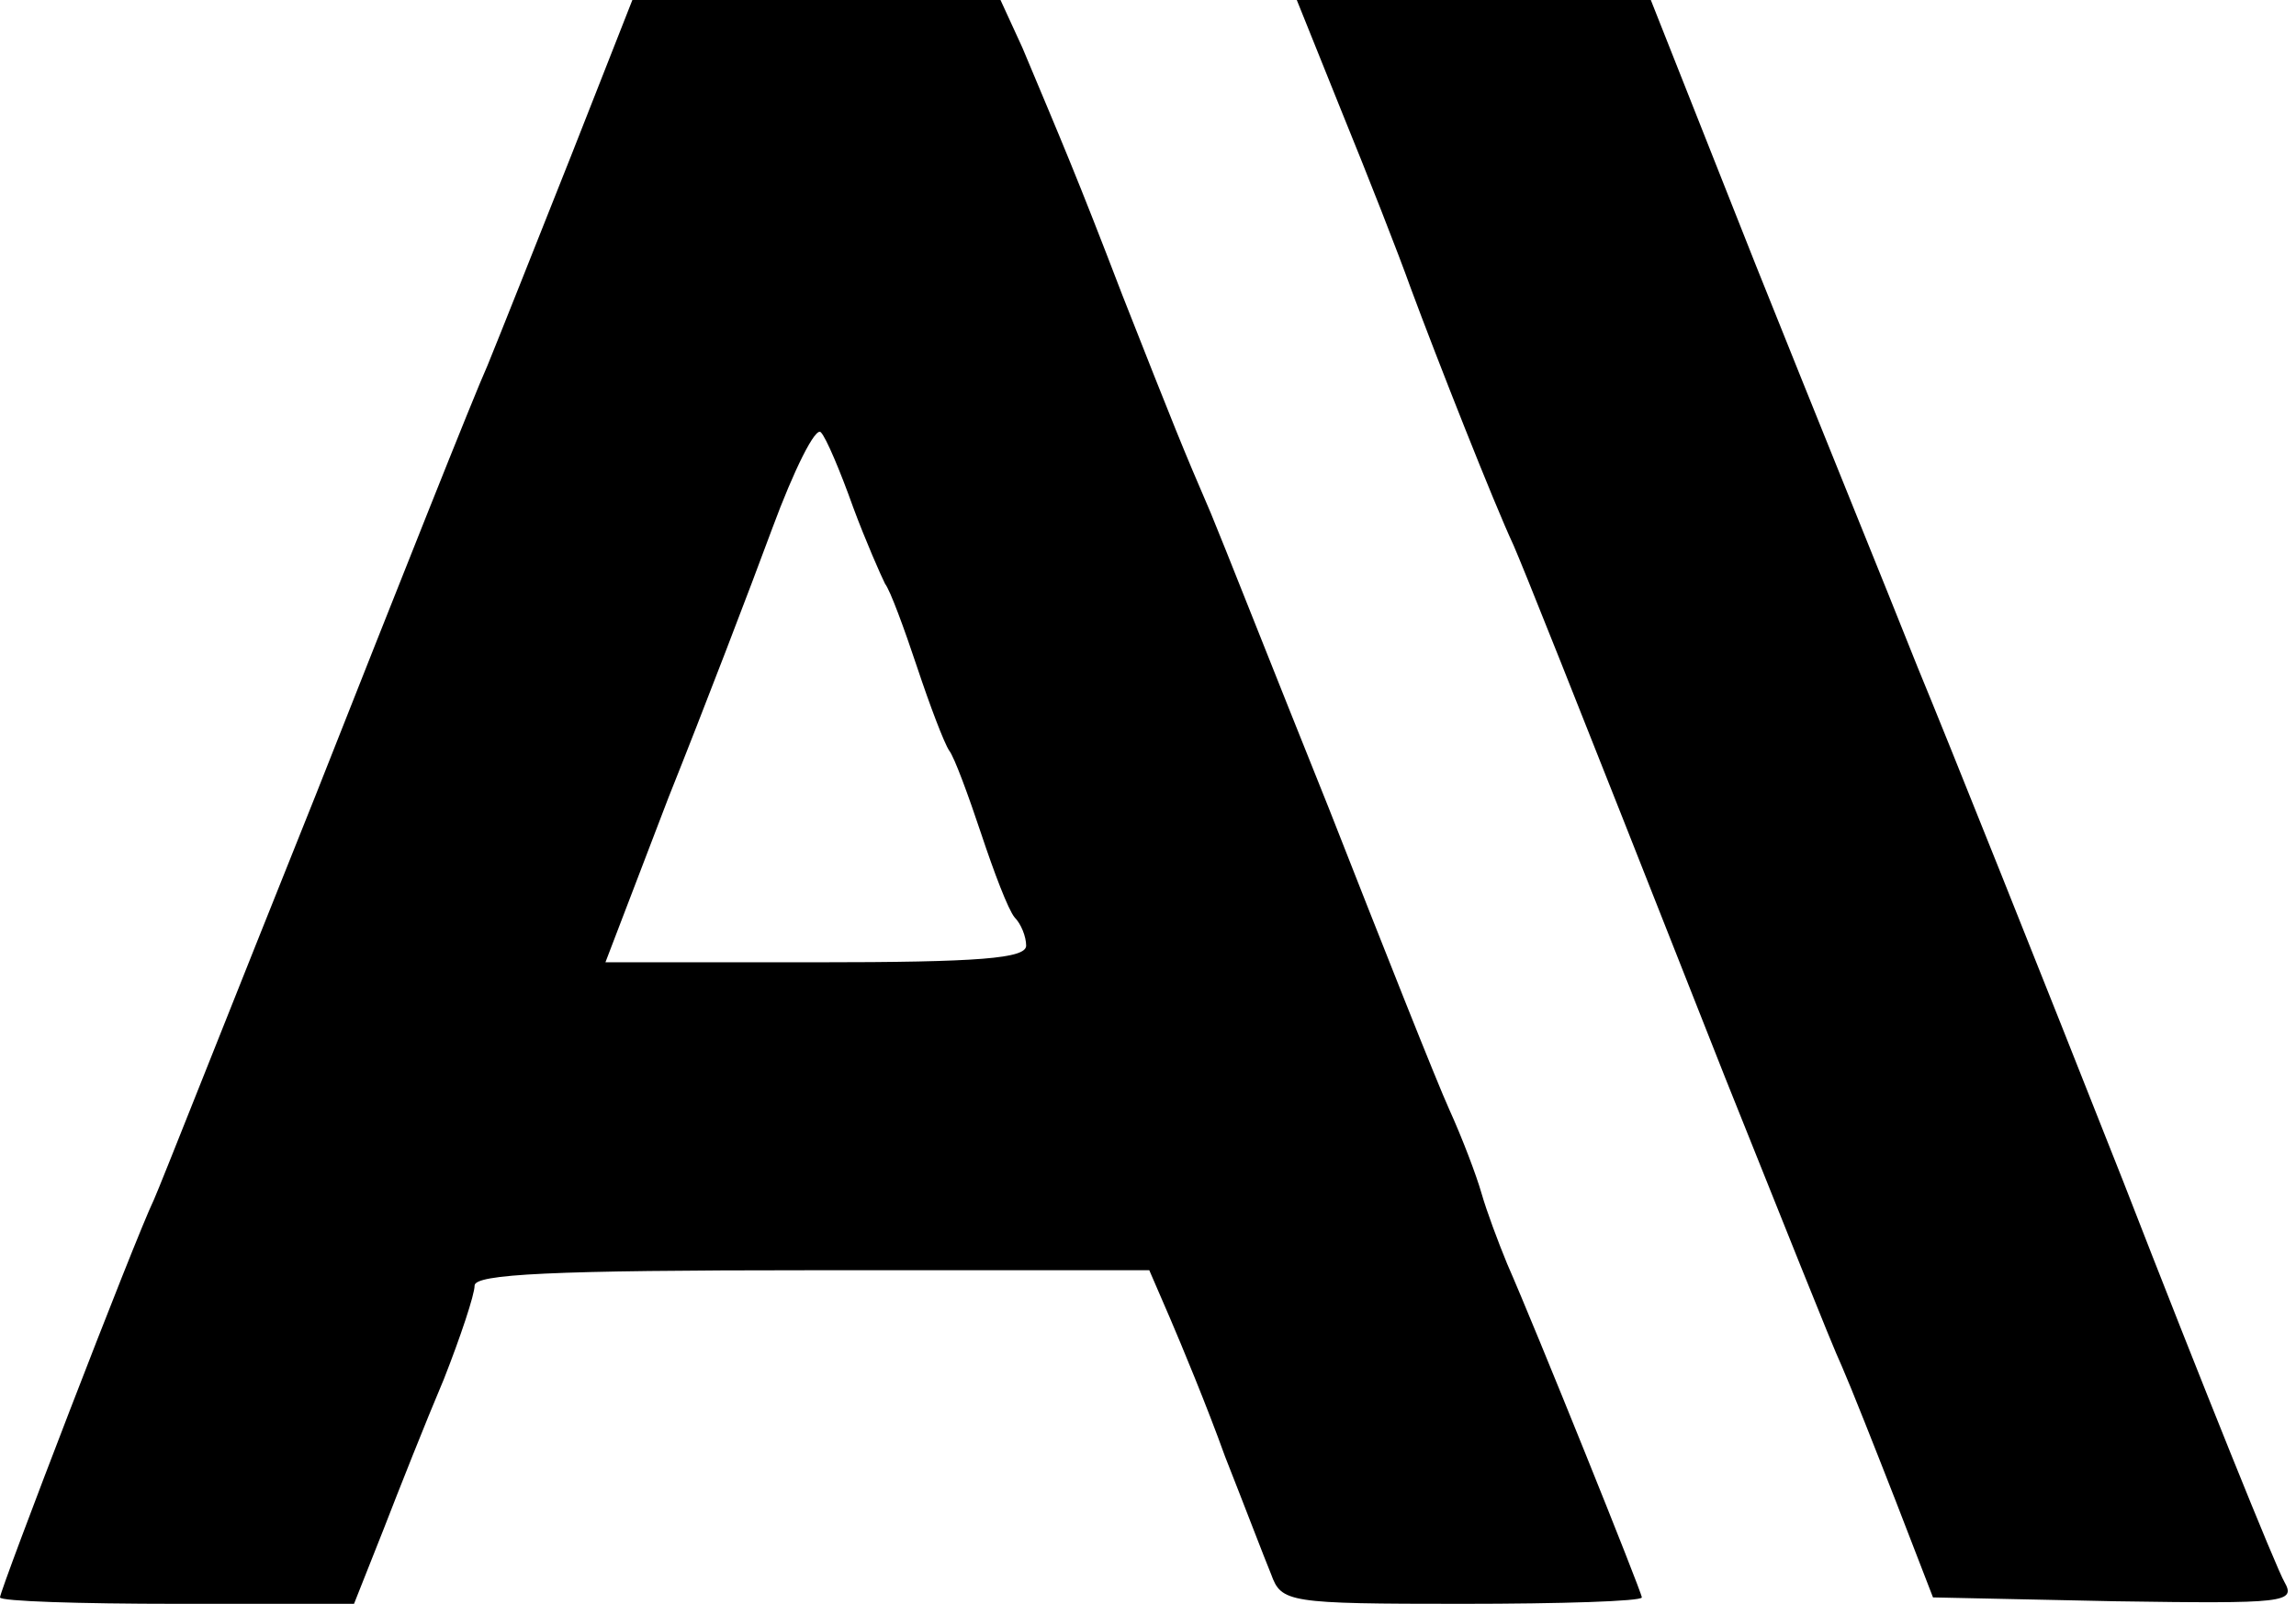
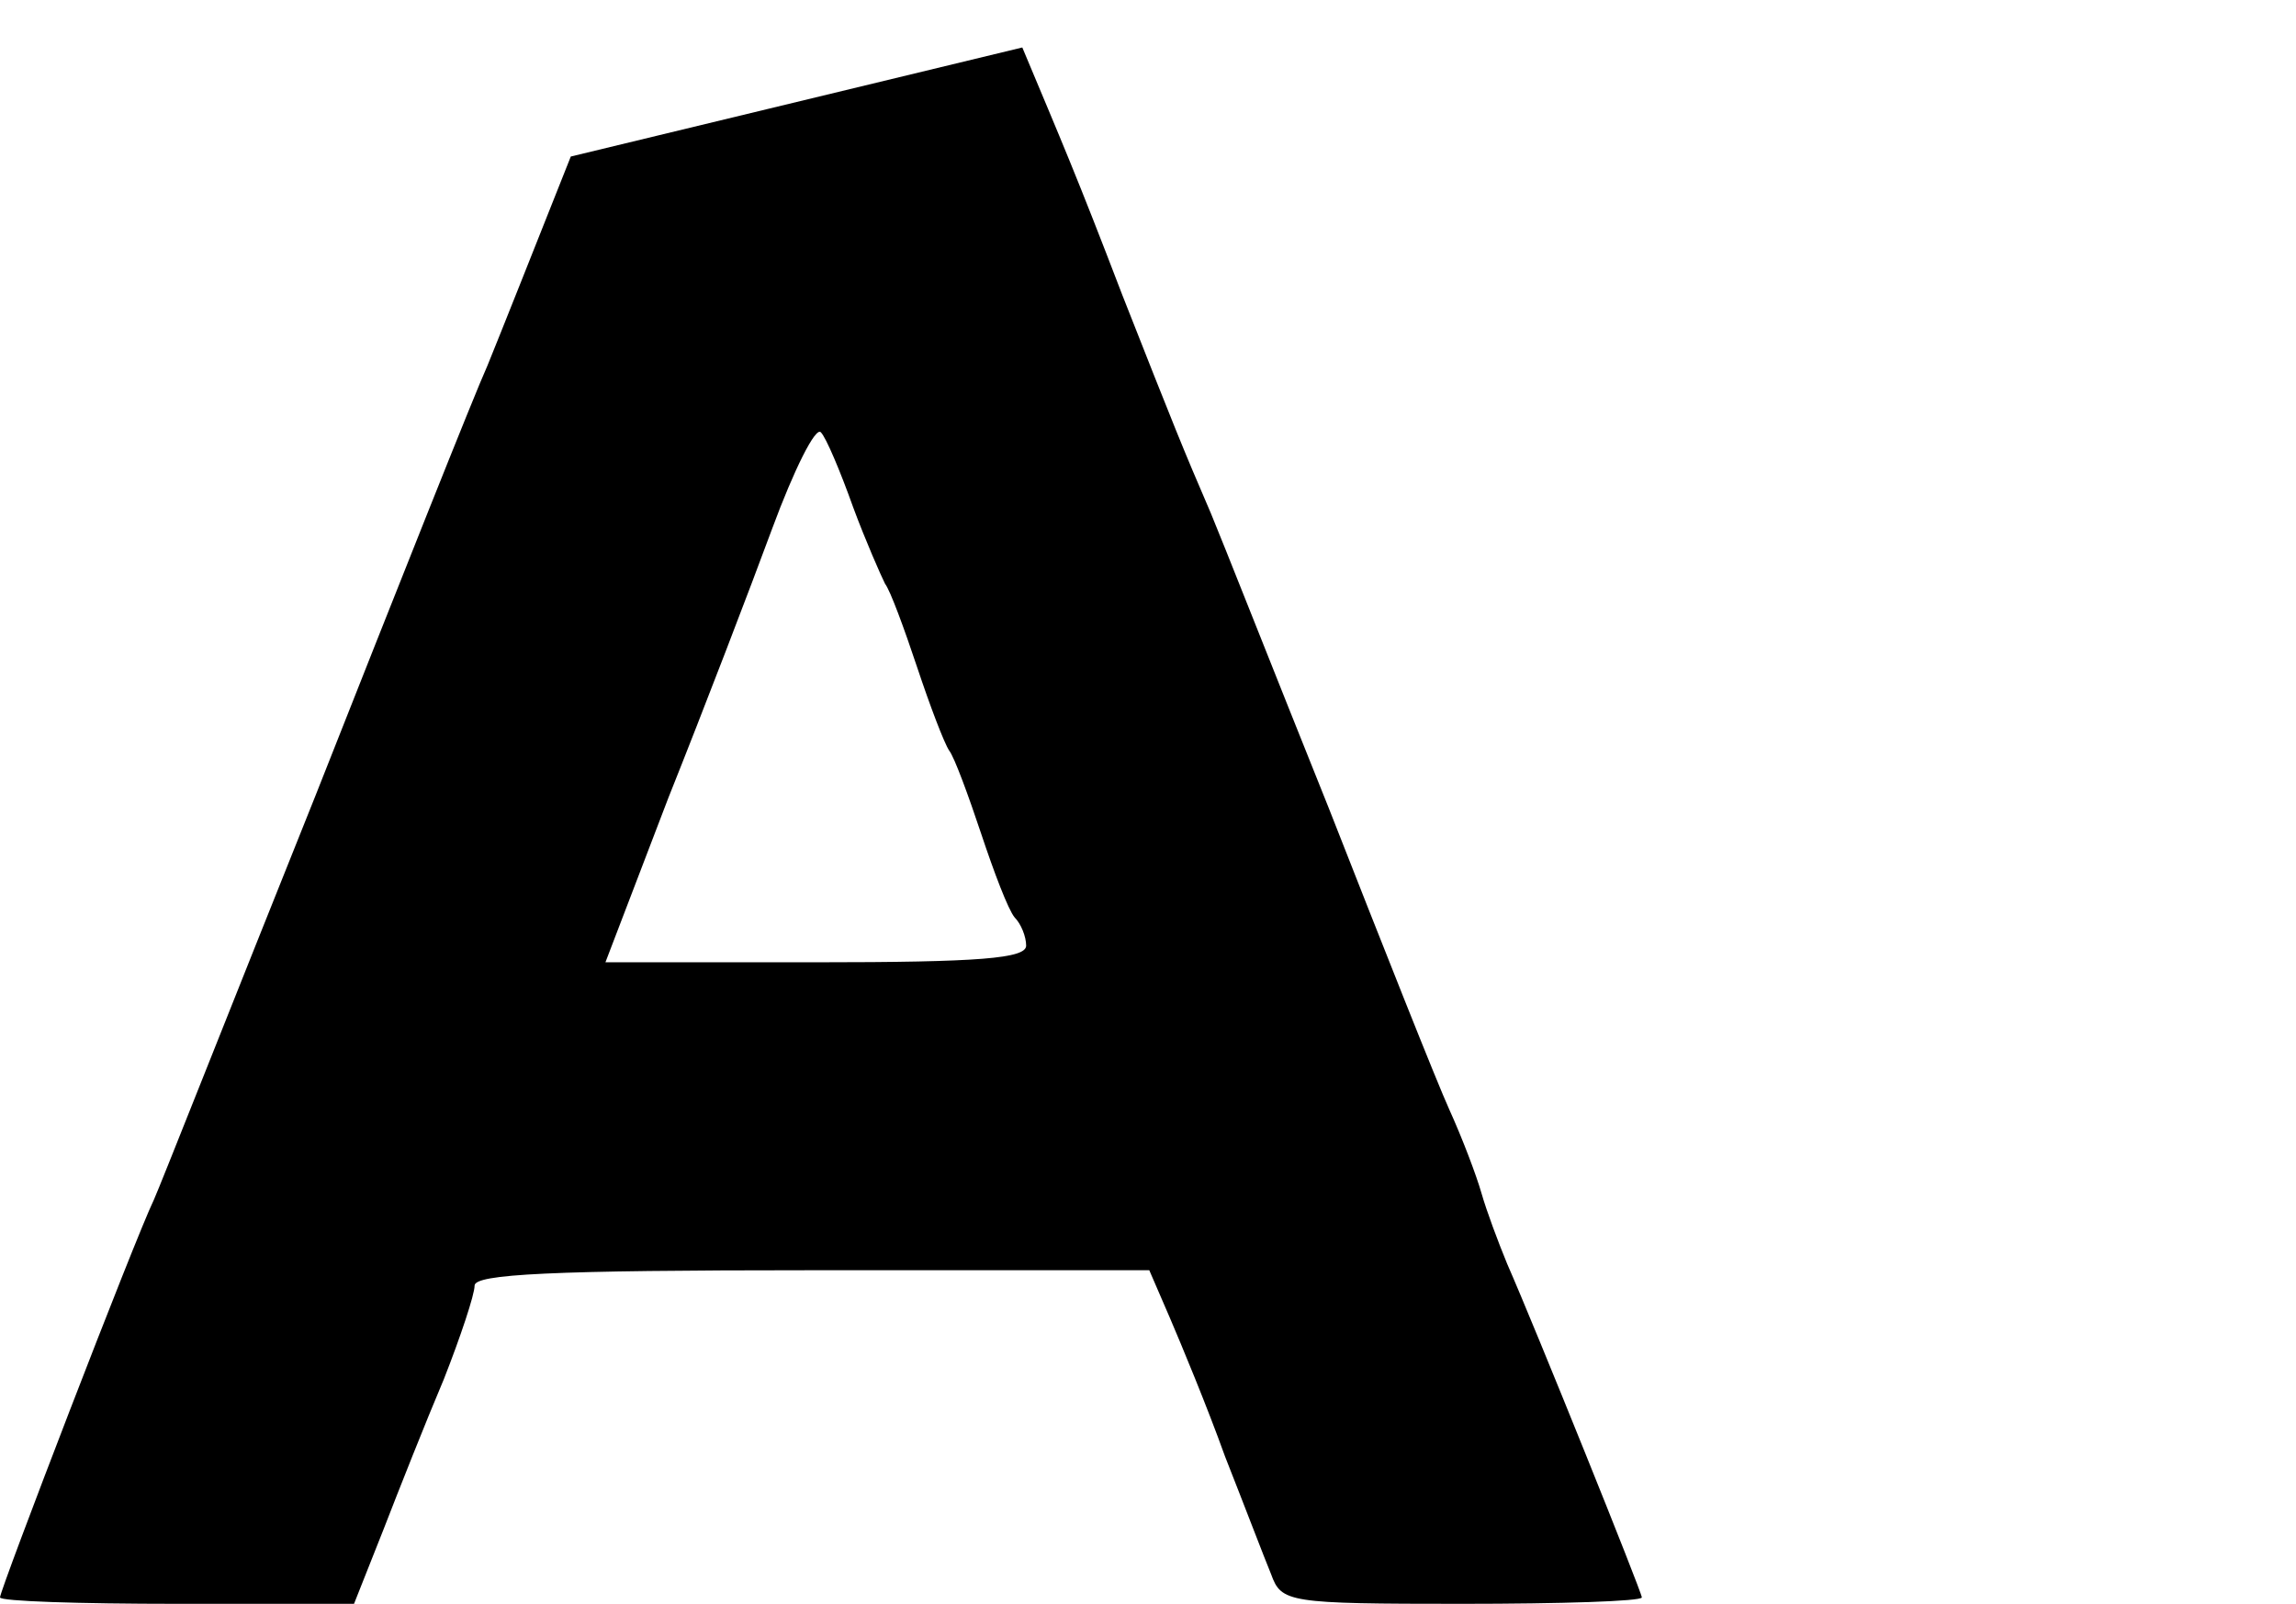
<svg xmlns="http://www.w3.org/2000/svg" version="1.0" width="179pt" height="125pt" viewBox="0 0 179 125" preserveAspectRatio="xMidYMid meet">
  <g transform="translate(0,125) scale(0.1,-0.1)" stroke="none">
-     <path d="M445 1128 c-27 -68 -56 -141 -65 -163 -10 -22 -70 -173 -134 -335 -65 -162 -121 -304 -126 -315 -15 -31 -120 -304 -120 -310 0 -3 62 -5 138 -5 l138 0 23 58 c12 31 33 84 47 117 13 33 24 66 24 73 0 9 59 12 263 12 l263 0 16 -37 c9 -21 29 -69 43 -108 15 -38 31 -80 36 -92 8 -22 13 -23 149 -23 77 0 140 2 140 5 0 4 -83 210 -105 260 -7 17 -16 41 -20 55 -4 14 -15 43 -25 65 -10 22 -52 128 -94 235 -43 107 -84 211 -92 230 -22 51 -28 66 -69 170 -36 94 -47 119 -78 193 l-17 37 -144 0 -143 0 -48 -122z m220 -273 c10 -27 22 -54 25 -60 4 -5 15 -35 25 -65 10 -30 21 -59 25 -65 4 -5 15 -35 25 -65 10 -30 21 -59 26 -65 5 -5 9 -15 9 -22 0 -10 -36 -13 -164 -13 l-164 0 49 128 c28 70 64 164 81 210 17 46 34 80 38 75 4 -4 15 -30 25 -58z" />
-     <path d="M1046 1163 c20 -49 44 -110 54 -138 20 -54 65 -168 80 -200 9 -21 34 -83 165 -415 43 -107 83 -208 91 -225 7 -16 26 -64 42 -105 l29 -75 142 -3 c133 -2 141 -1 132 15 -6 10 -63 151 -126 313 -64 162 -136 342 -160 400 -23 58 -80 198 -126 313 l-82 207 -138 0 -138 0 35 -87z" />
+     <path d="M445 1128 c-27 -68 -56 -141 -65 -163 -10 -22 -70 -173 -134 -335 -65 -162 -121 -304 -126 -315 -15 -31 -120 -304 -120 -310 0 -3 62 -5 138 -5 l138 0 23 58 c12 31 33 84 47 117 13 33 24 66 24 73 0 9 59 12 263 12 l263 0 16 -37 c9 -21 29 -69 43 -108 15 -38 31 -80 36 -92 8 -22 13 -23 149 -23 77 0 140 2 140 5 0 4 -83 210 -105 260 -7 17 -16 41 -20 55 -4 14 -15 43 -25 65 -10 22 -52 128 -94 235 -43 107 -84 211 -92 230 -22 51 -28 66 -69 170 -36 94 -47 119 -78 193 z m220 -273 c10 -27 22 -54 25 -60 4 -5 15 -35 25 -65 10 -30 21 -59 25 -65 4 -5 15 -35 25 -65 10 -30 21 -59 26 -65 5 -5 9 -15 9 -22 0 -10 -36 -13 -164 -13 l-164 0 49 128 c28 70 64 164 81 210 17 46 34 80 38 75 4 -4 15 -30 25 -58z" />
  </g>
</svg>